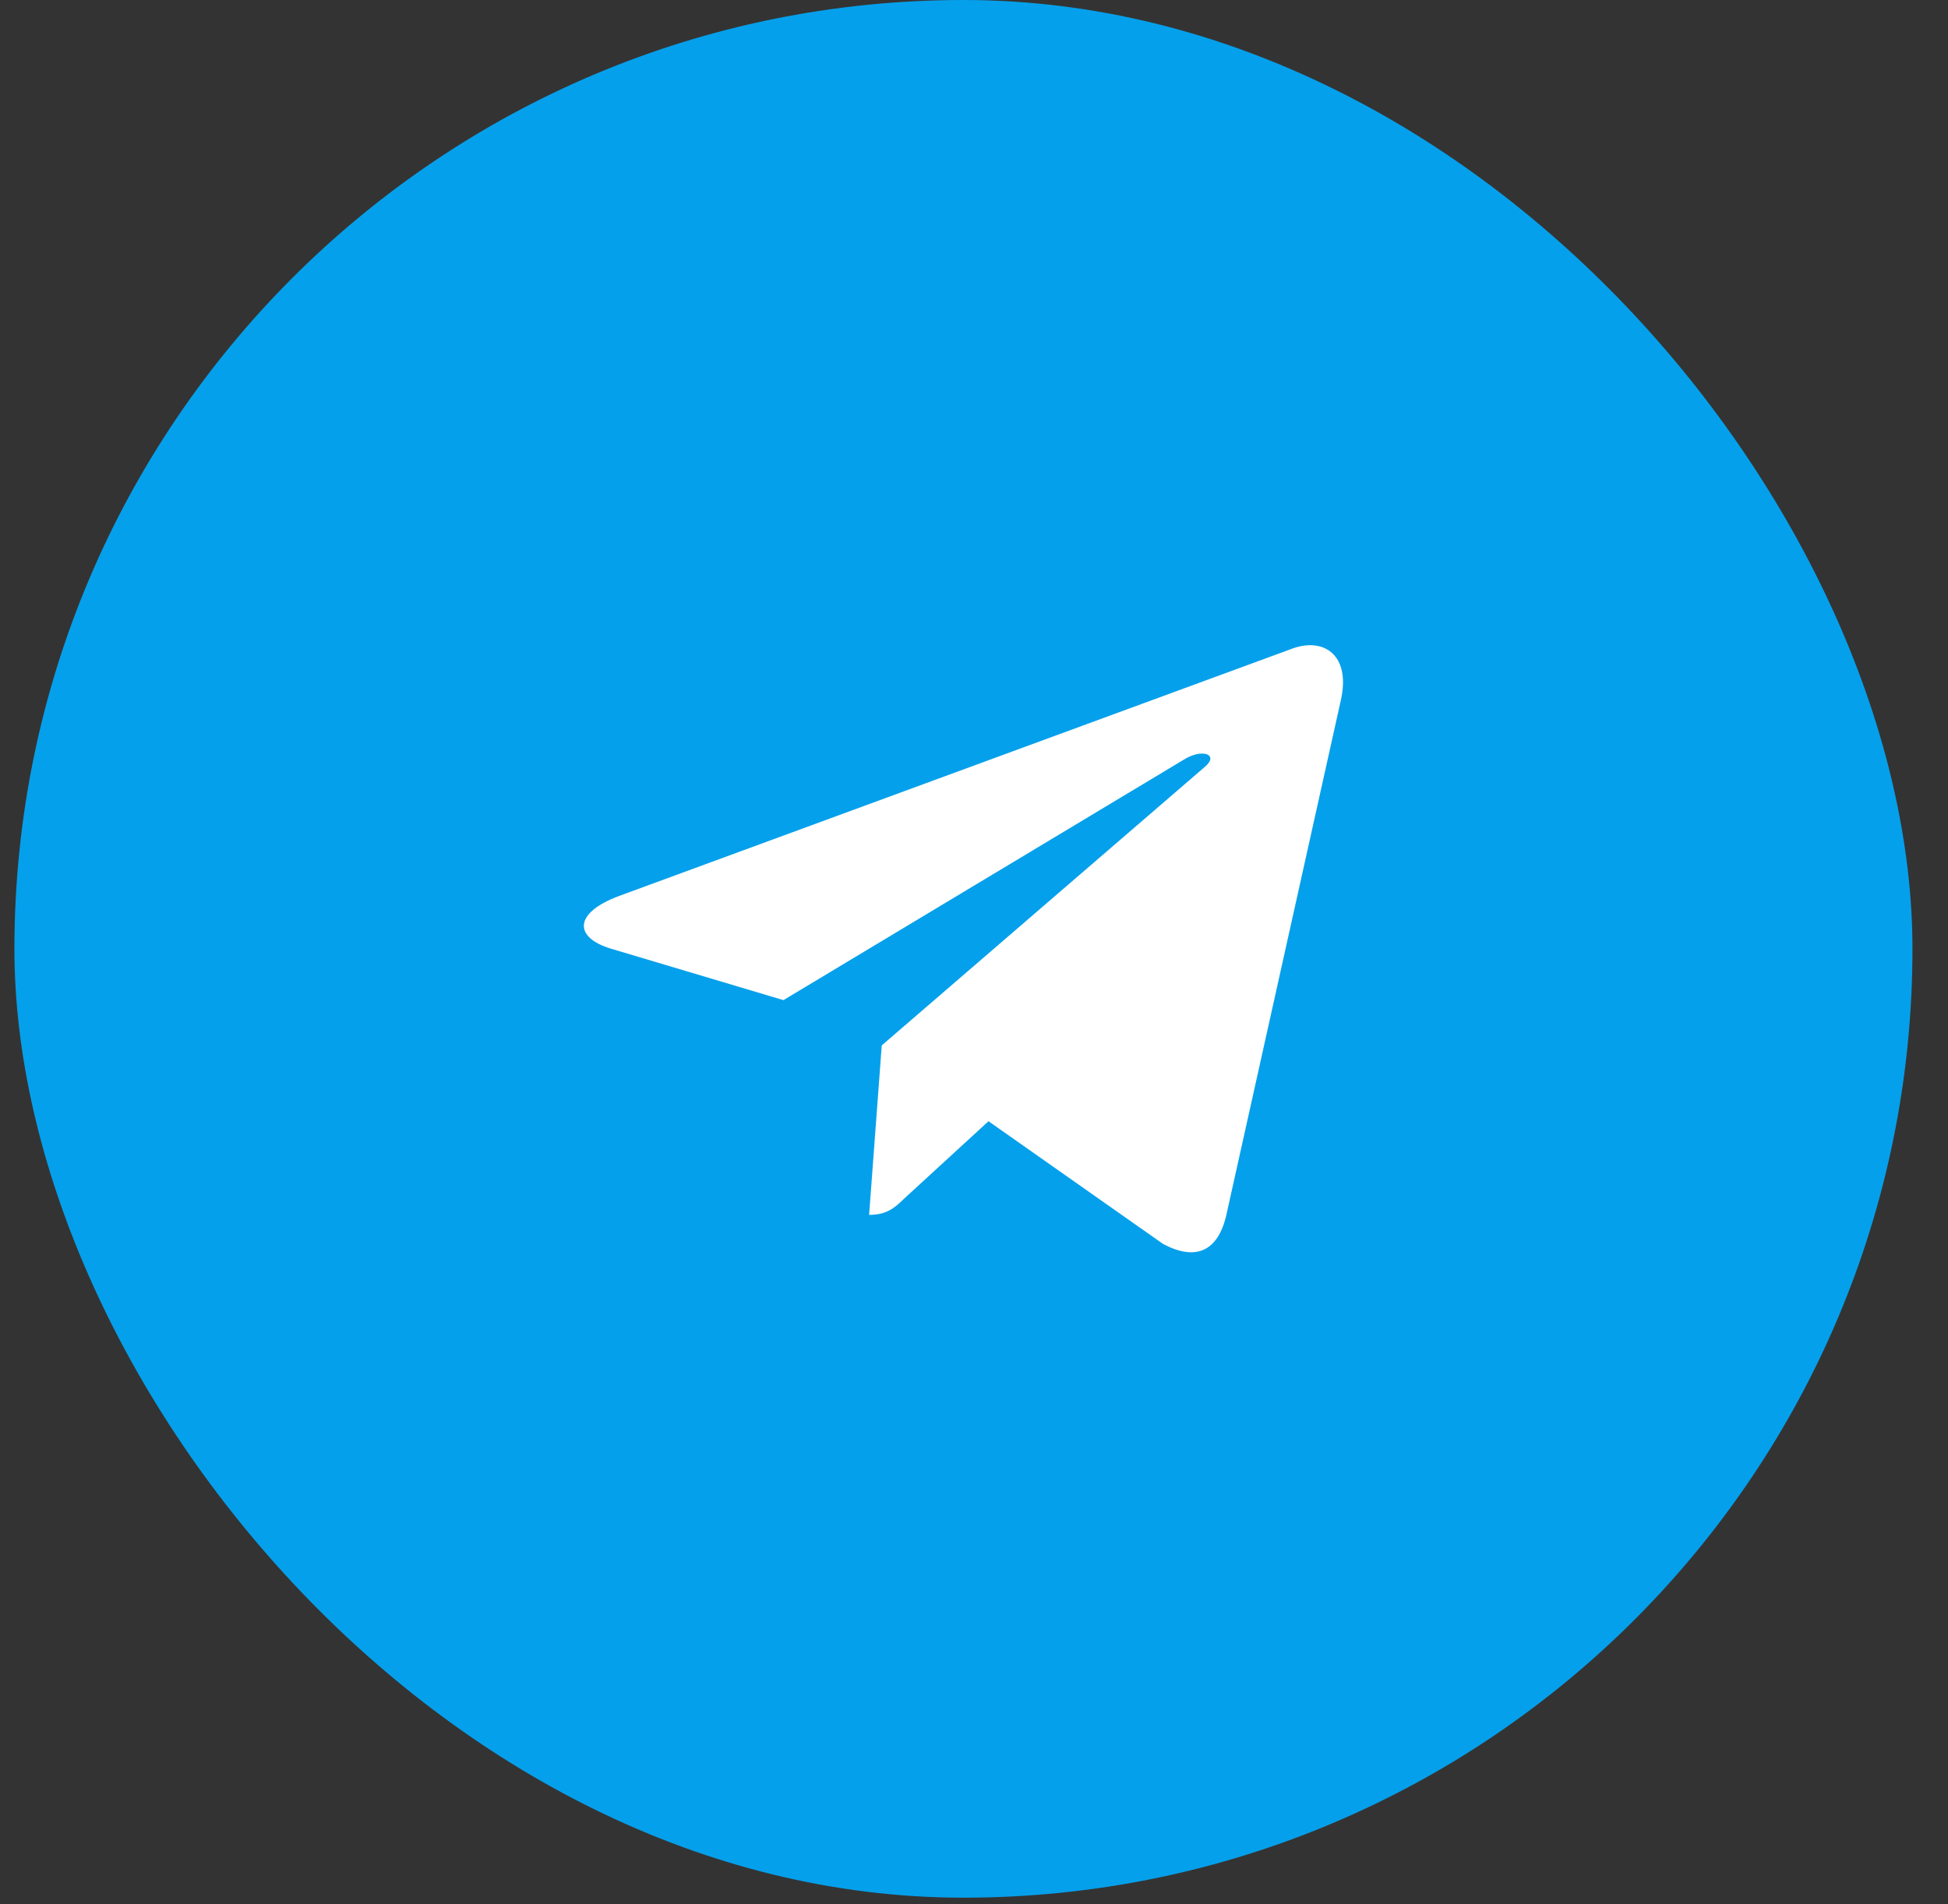
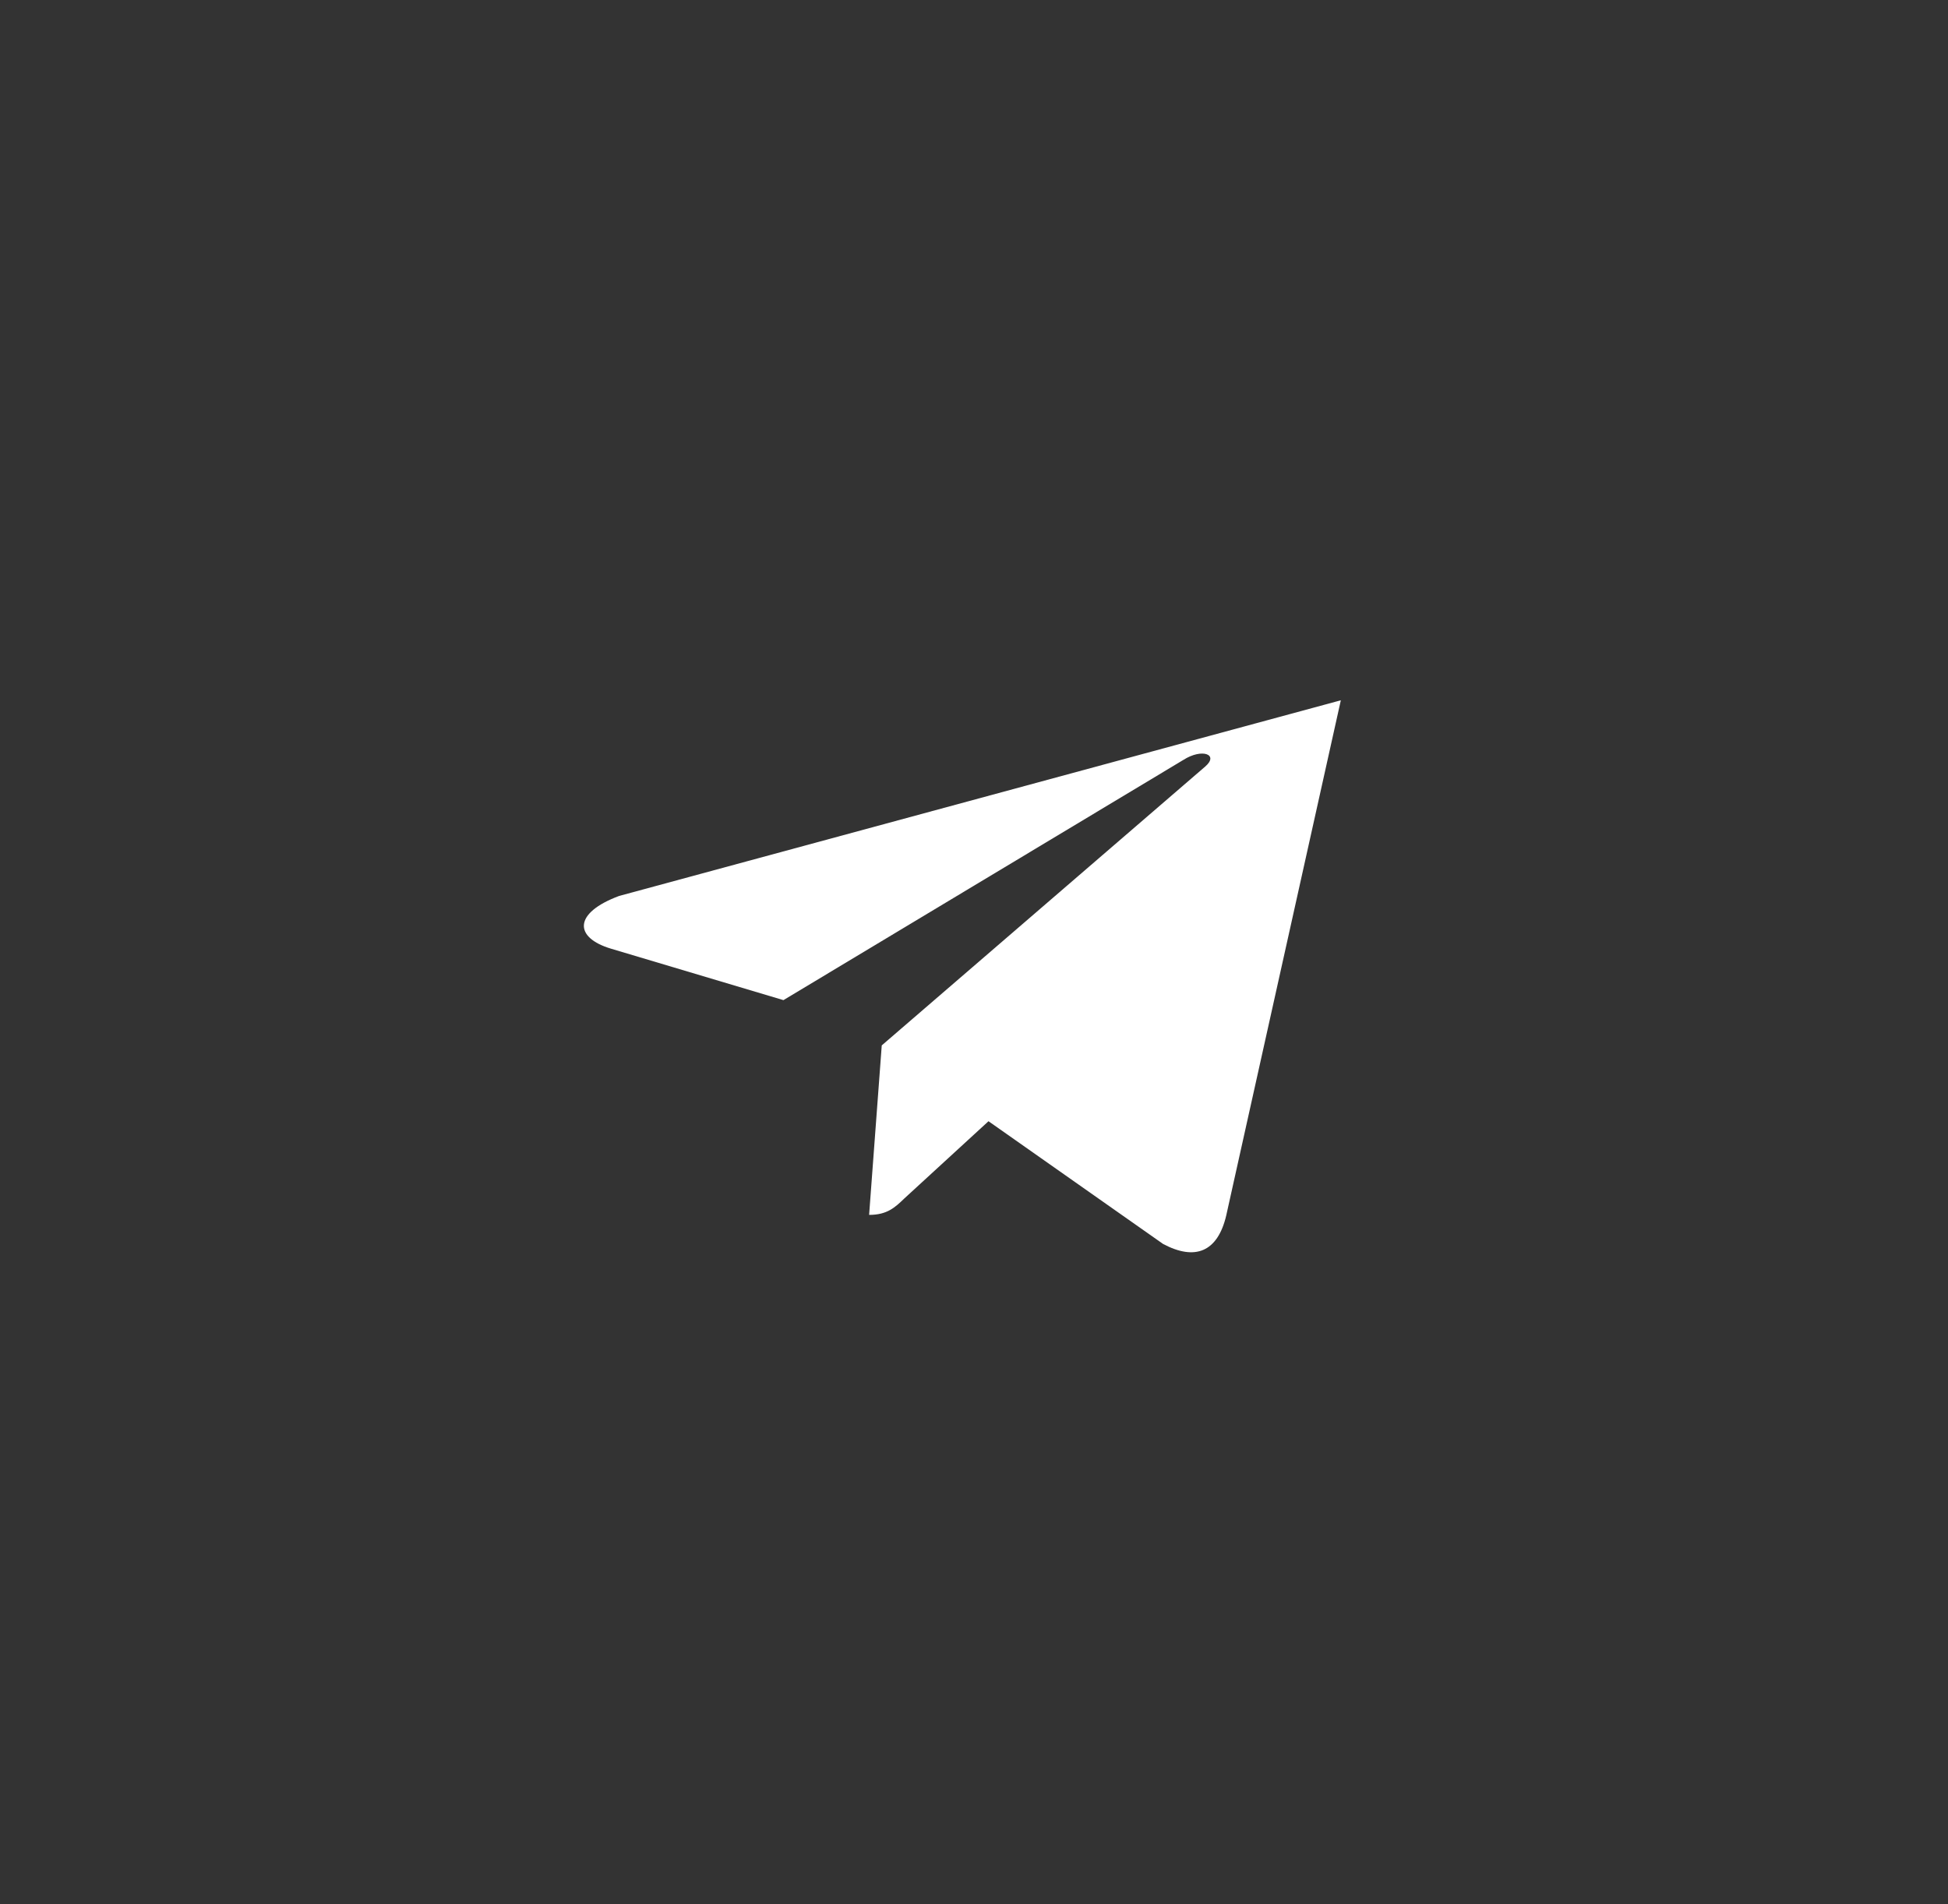
<svg xmlns="http://www.w3.org/2000/svg" width="45" height="44" viewBox="0 0 45 44" fill="none">
  <rect x="0" y="0" width="45" height="44" fill="#333333" stroke="none" />
-   <rect x="0.333" width="43.846" height="43.846" rx="21.923" fill="#05A0EB" />
-   <path d="M20.369 24.154L20.077 28.07C20.492 28.07 20.674 27.899 20.889 27.692L22.835 25.906L26.867 28.741C27.607 29.135 28.127 28.928 28.326 28.087L30.974 16.18C31.21 15.134 30.58 14.723 29.861 14.983L14.302 20.701C13.24 21.096 13.257 21.665 14.12 21.921L18.098 23.108L27.336 17.558C27.771 17.281 28.165 17.433 27.84 17.712L20.369 24.154Z" fill="white" />
+   <path d="M20.369 24.154L20.077 28.07C20.492 28.07 20.674 27.899 20.889 27.692L22.835 25.906L26.867 28.741C27.607 29.135 28.127 28.928 28.326 28.087L30.974 16.18L14.302 20.701C13.24 21.096 13.257 21.665 14.12 21.921L18.098 23.108L27.336 17.558C27.771 17.281 28.165 17.433 27.84 17.712L20.369 24.154Z" fill="white" />
</svg>